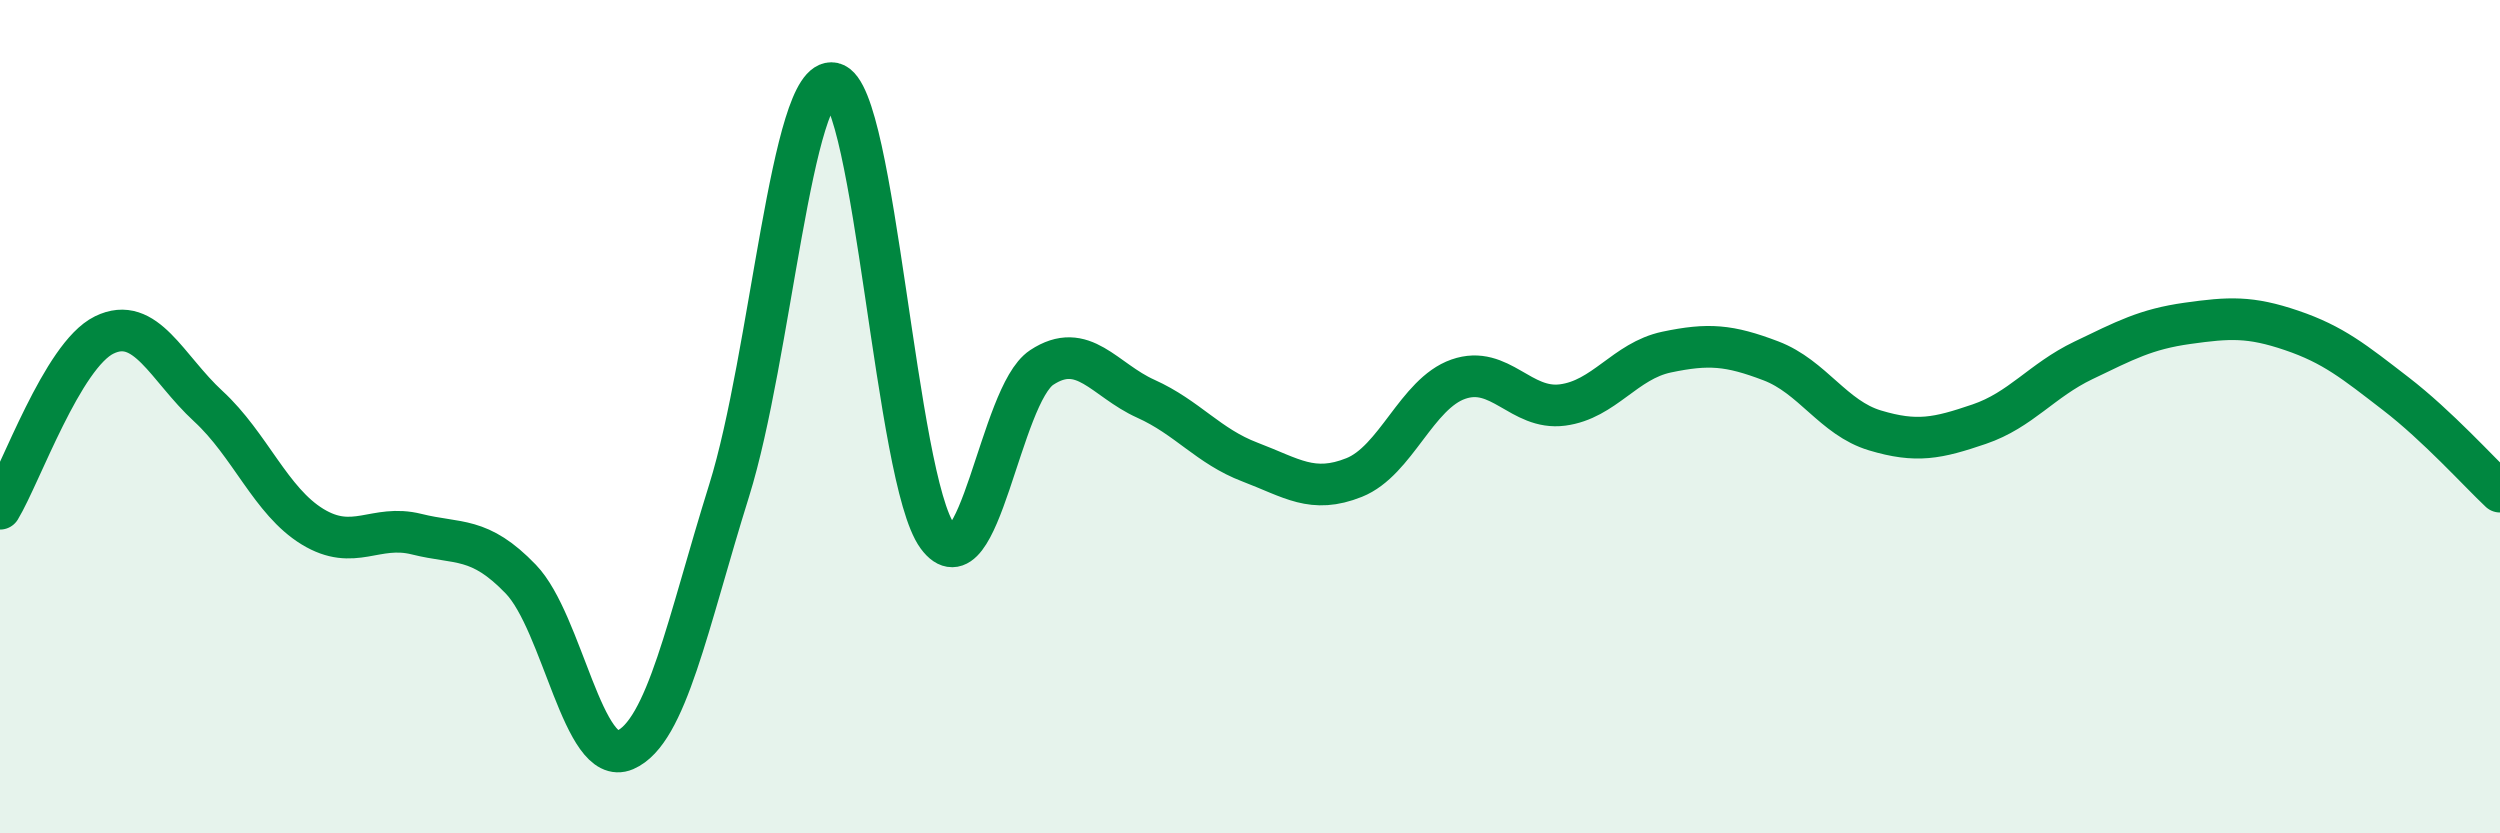
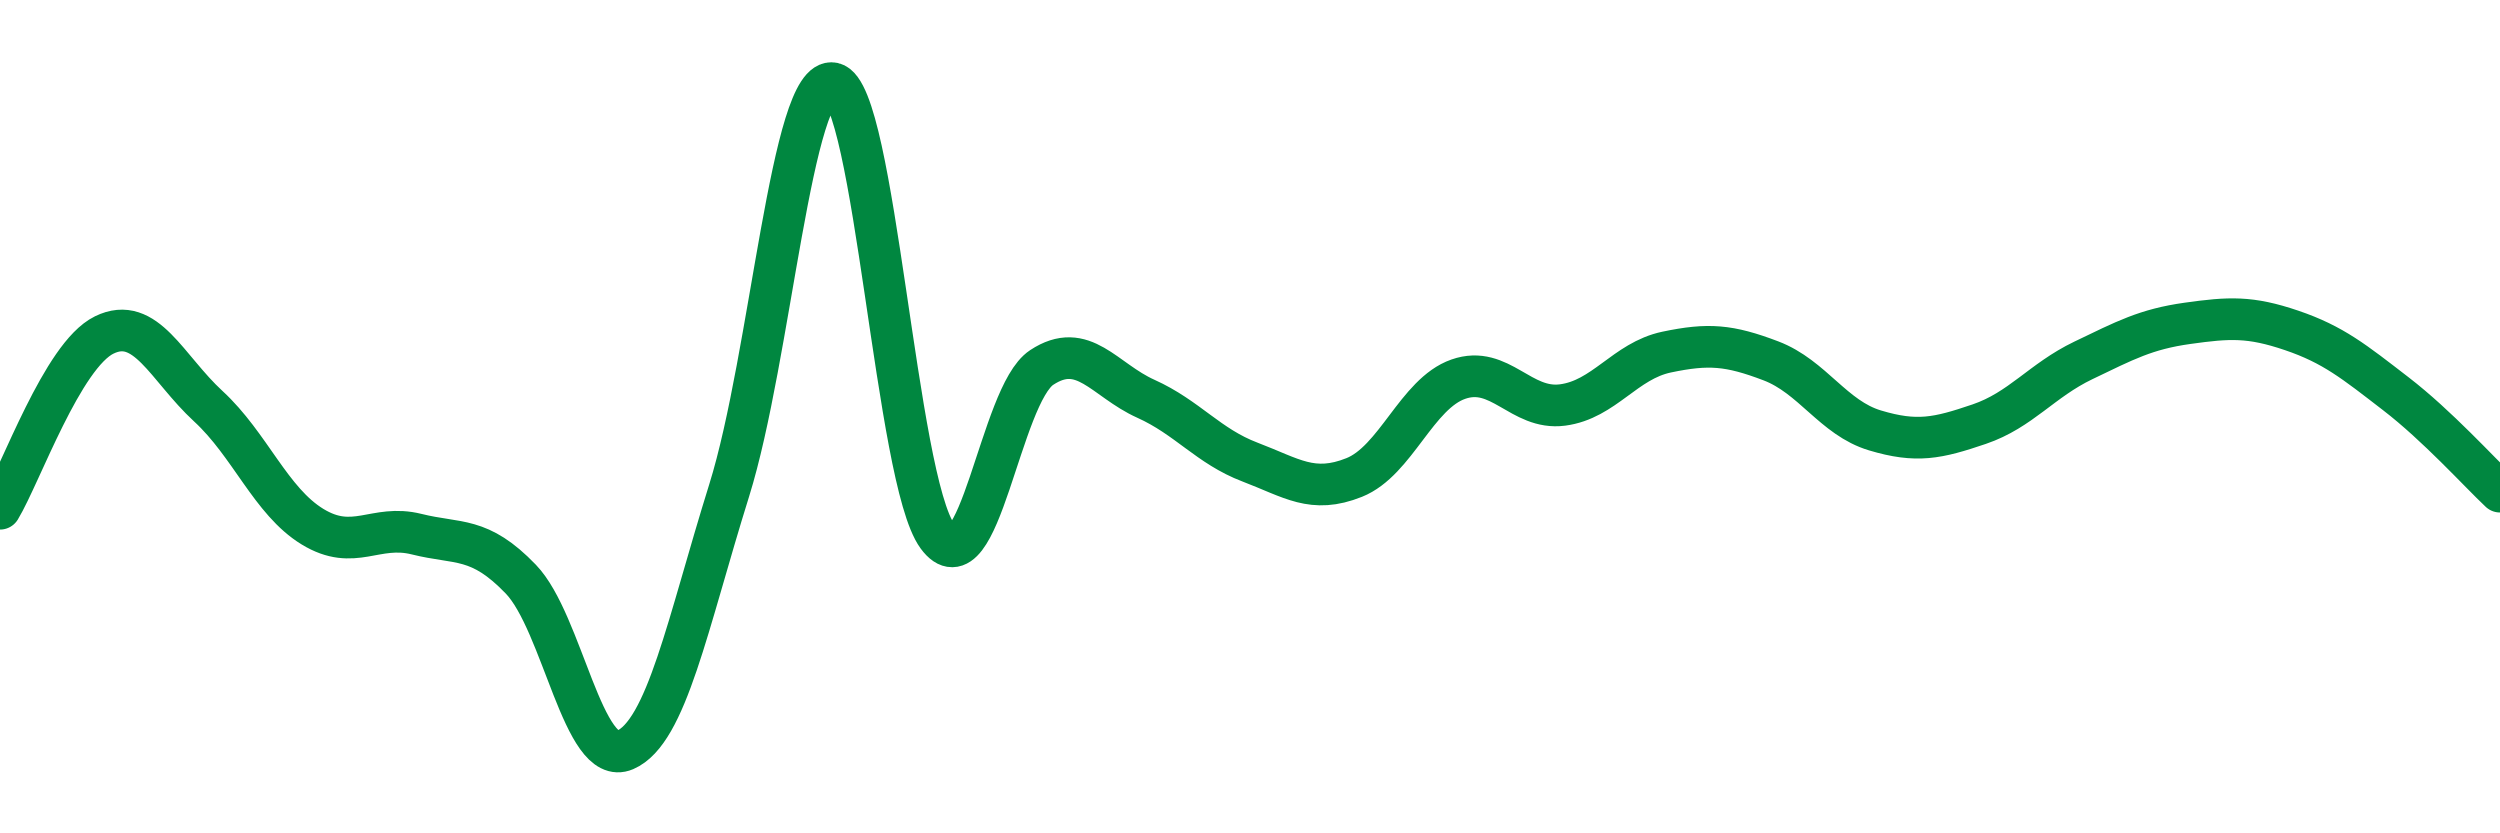
<svg xmlns="http://www.w3.org/2000/svg" width="60" height="20" viewBox="0 0 60 20">
-   <path d="M 0,12.21 C 0.5,11.38 1.5,8.53 2.5,8.04 C 3.5,7.55 4,8.83 5,9.75 C 6,10.67 6.5,12.03 7.5,12.64 C 8.5,13.25 9,12.57 10,12.82 C 11,13.07 11.5,12.86 12.5,13.9 C 13.5,14.94 14,18.43 15,18 C 16,17.57 16.5,14.97 17.5,11.77 C 18.5,8.57 19,1.78 20,2 C 21,2.22 21.5,11.51 22.5,12.87 C 23.5,14.23 24,9.48 25,8.82 C 26,8.16 26.5,9.12 27.5,9.57 C 28.5,10.02 29,10.71 30,11.09 C 31,11.47 31.5,11.86 32.5,11.46 C 33.5,11.06 34,9.45 35,9.1 C 36,8.75 36.5,9.85 37.5,9.72 C 38.5,9.59 39,8.66 40,8.45 C 41,8.24 41.5,8.28 42.5,8.66 C 43.5,9.04 44,10.03 45,10.33 C 46,10.63 46.5,10.52 47.5,10.18 C 48.5,9.84 49,9.13 50,8.65 C 51,8.17 51.5,7.9 52.5,7.76 C 53.5,7.62 54,7.59 55,7.93 C 56,8.27 56.5,8.68 57.5,9.45 C 58.5,10.22 59.5,11.33 60,11.8L60 20L0 20Z" fill="#008740" opacity="0.1" stroke-linecap="round" stroke-linejoin="round" />
  <path d="M 0,12.21 C 0.5,11.38 1.5,8.53 2.5,8.04 C 3.5,7.55 4,8.83 5,9.75 C 6,10.67 6.5,12.03 7.5,12.64 C 8.5,13.25 9,12.57 10,12.82 C 11,13.07 11.5,12.86 12.5,13.9 C 13.5,14.94 14,18.43 15,18 C 16,17.57 16.5,14.97 17.5,11.77 C 18.5,8.57 19,1.78 20,2 C 21,2.22 21.5,11.51 22.5,12.87 C 23.5,14.23 24,9.48 25,8.82 C 26,8.16 26.5,9.12 27.5,9.57 C 28.5,10.02 29,10.71 30,11.09 C 31,11.47 31.5,11.86 32.5,11.46 C 33.5,11.06 34,9.45 35,9.1 C 36,8.75 36.5,9.85 37.5,9.72 C 38.5,9.59 39,8.66 40,8.45 C 41,8.24 41.5,8.28 42.5,8.66 C 43.5,9.04 44,10.03 45,10.33 C 46,10.63 46.5,10.52 47.5,10.18 C 48.5,9.84 49,9.13 50,8.65 C 51,8.17 51.5,7.9 52.5,7.76 C 53.5,7.62 54,7.59 55,7.93 C 56,8.27 56.5,8.68 57.5,9.45 C 58.5,10.22 59.5,11.33 60,11.8" stroke="#008740" stroke-width="1" fill="none" stroke-linecap="round" stroke-linejoin="round" />
</svg>